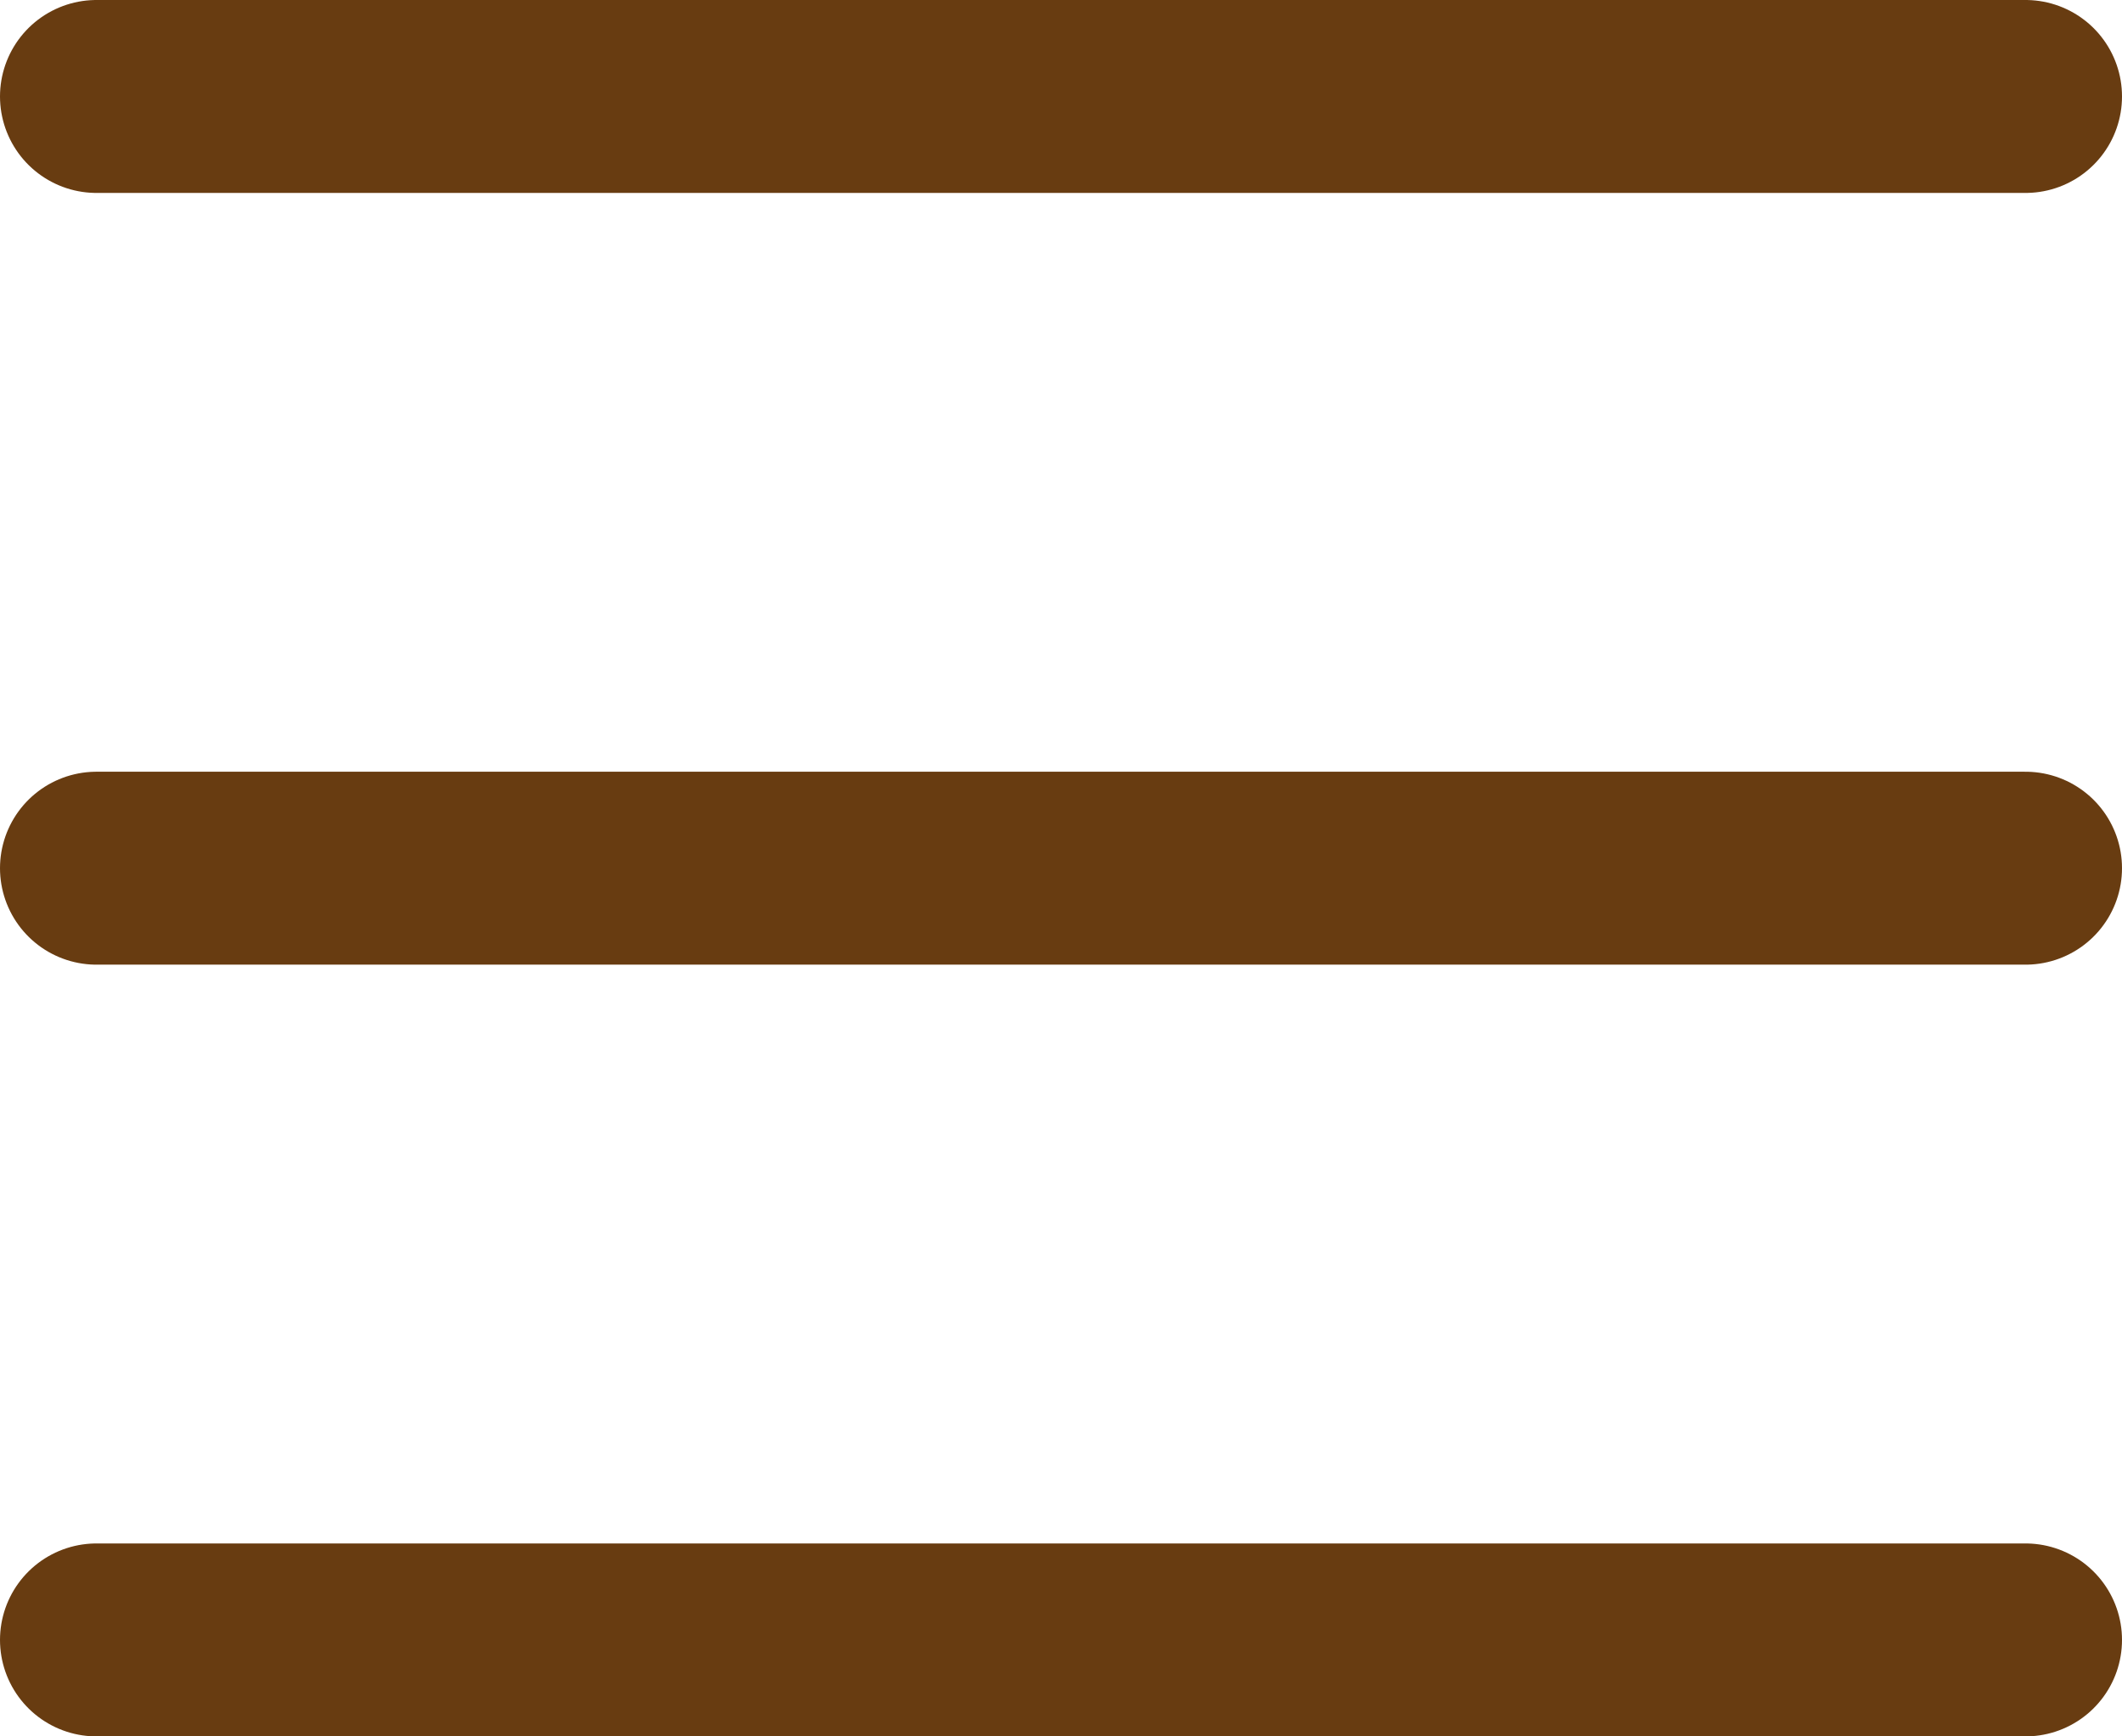
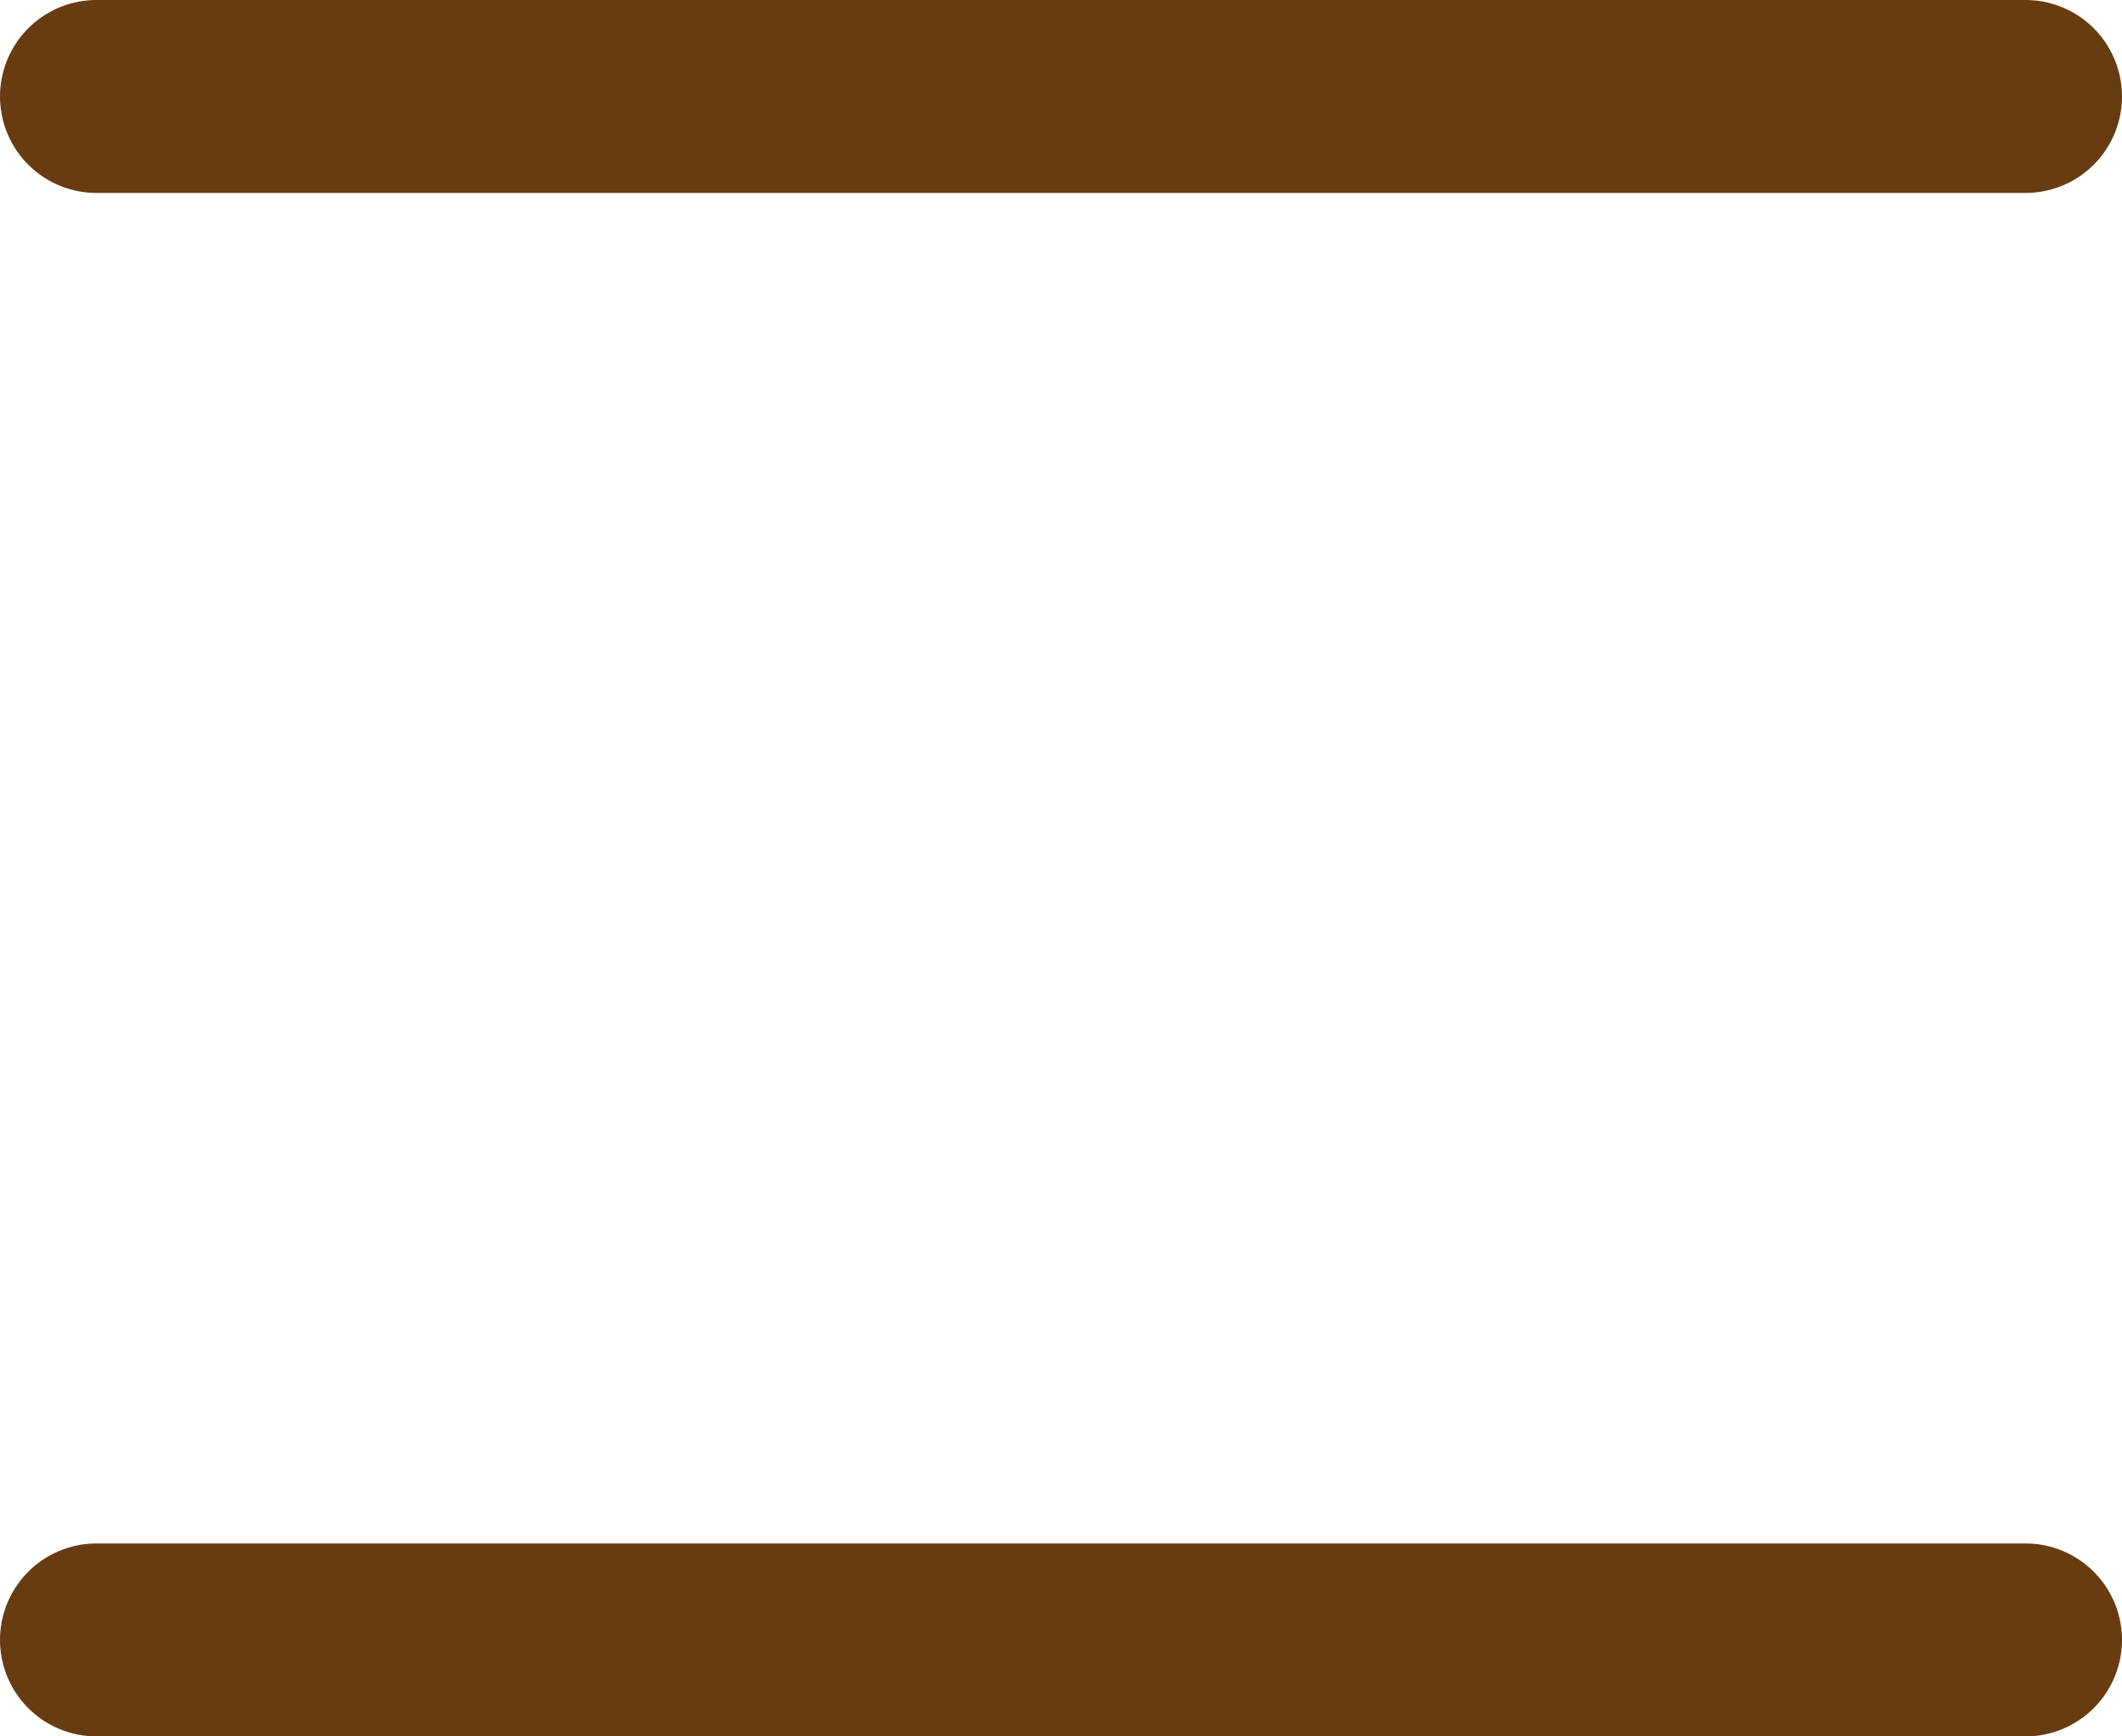
<svg xmlns="http://www.w3.org/2000/svg" width="22" height="18" viewBox="0 0 22 18" fill="none">
-   <path d="M1 9H21" stroke="#683C11" stroke-width="2" stroke-linecap="round" />
  <path d="M1 17H21" stroke="#683C11" stroke-width="2" stroke-linecap="round" />
  <path d="M1 1H21" stroke="#683C11" stroke-width="2" stroke-linecap="round" />
</svg>